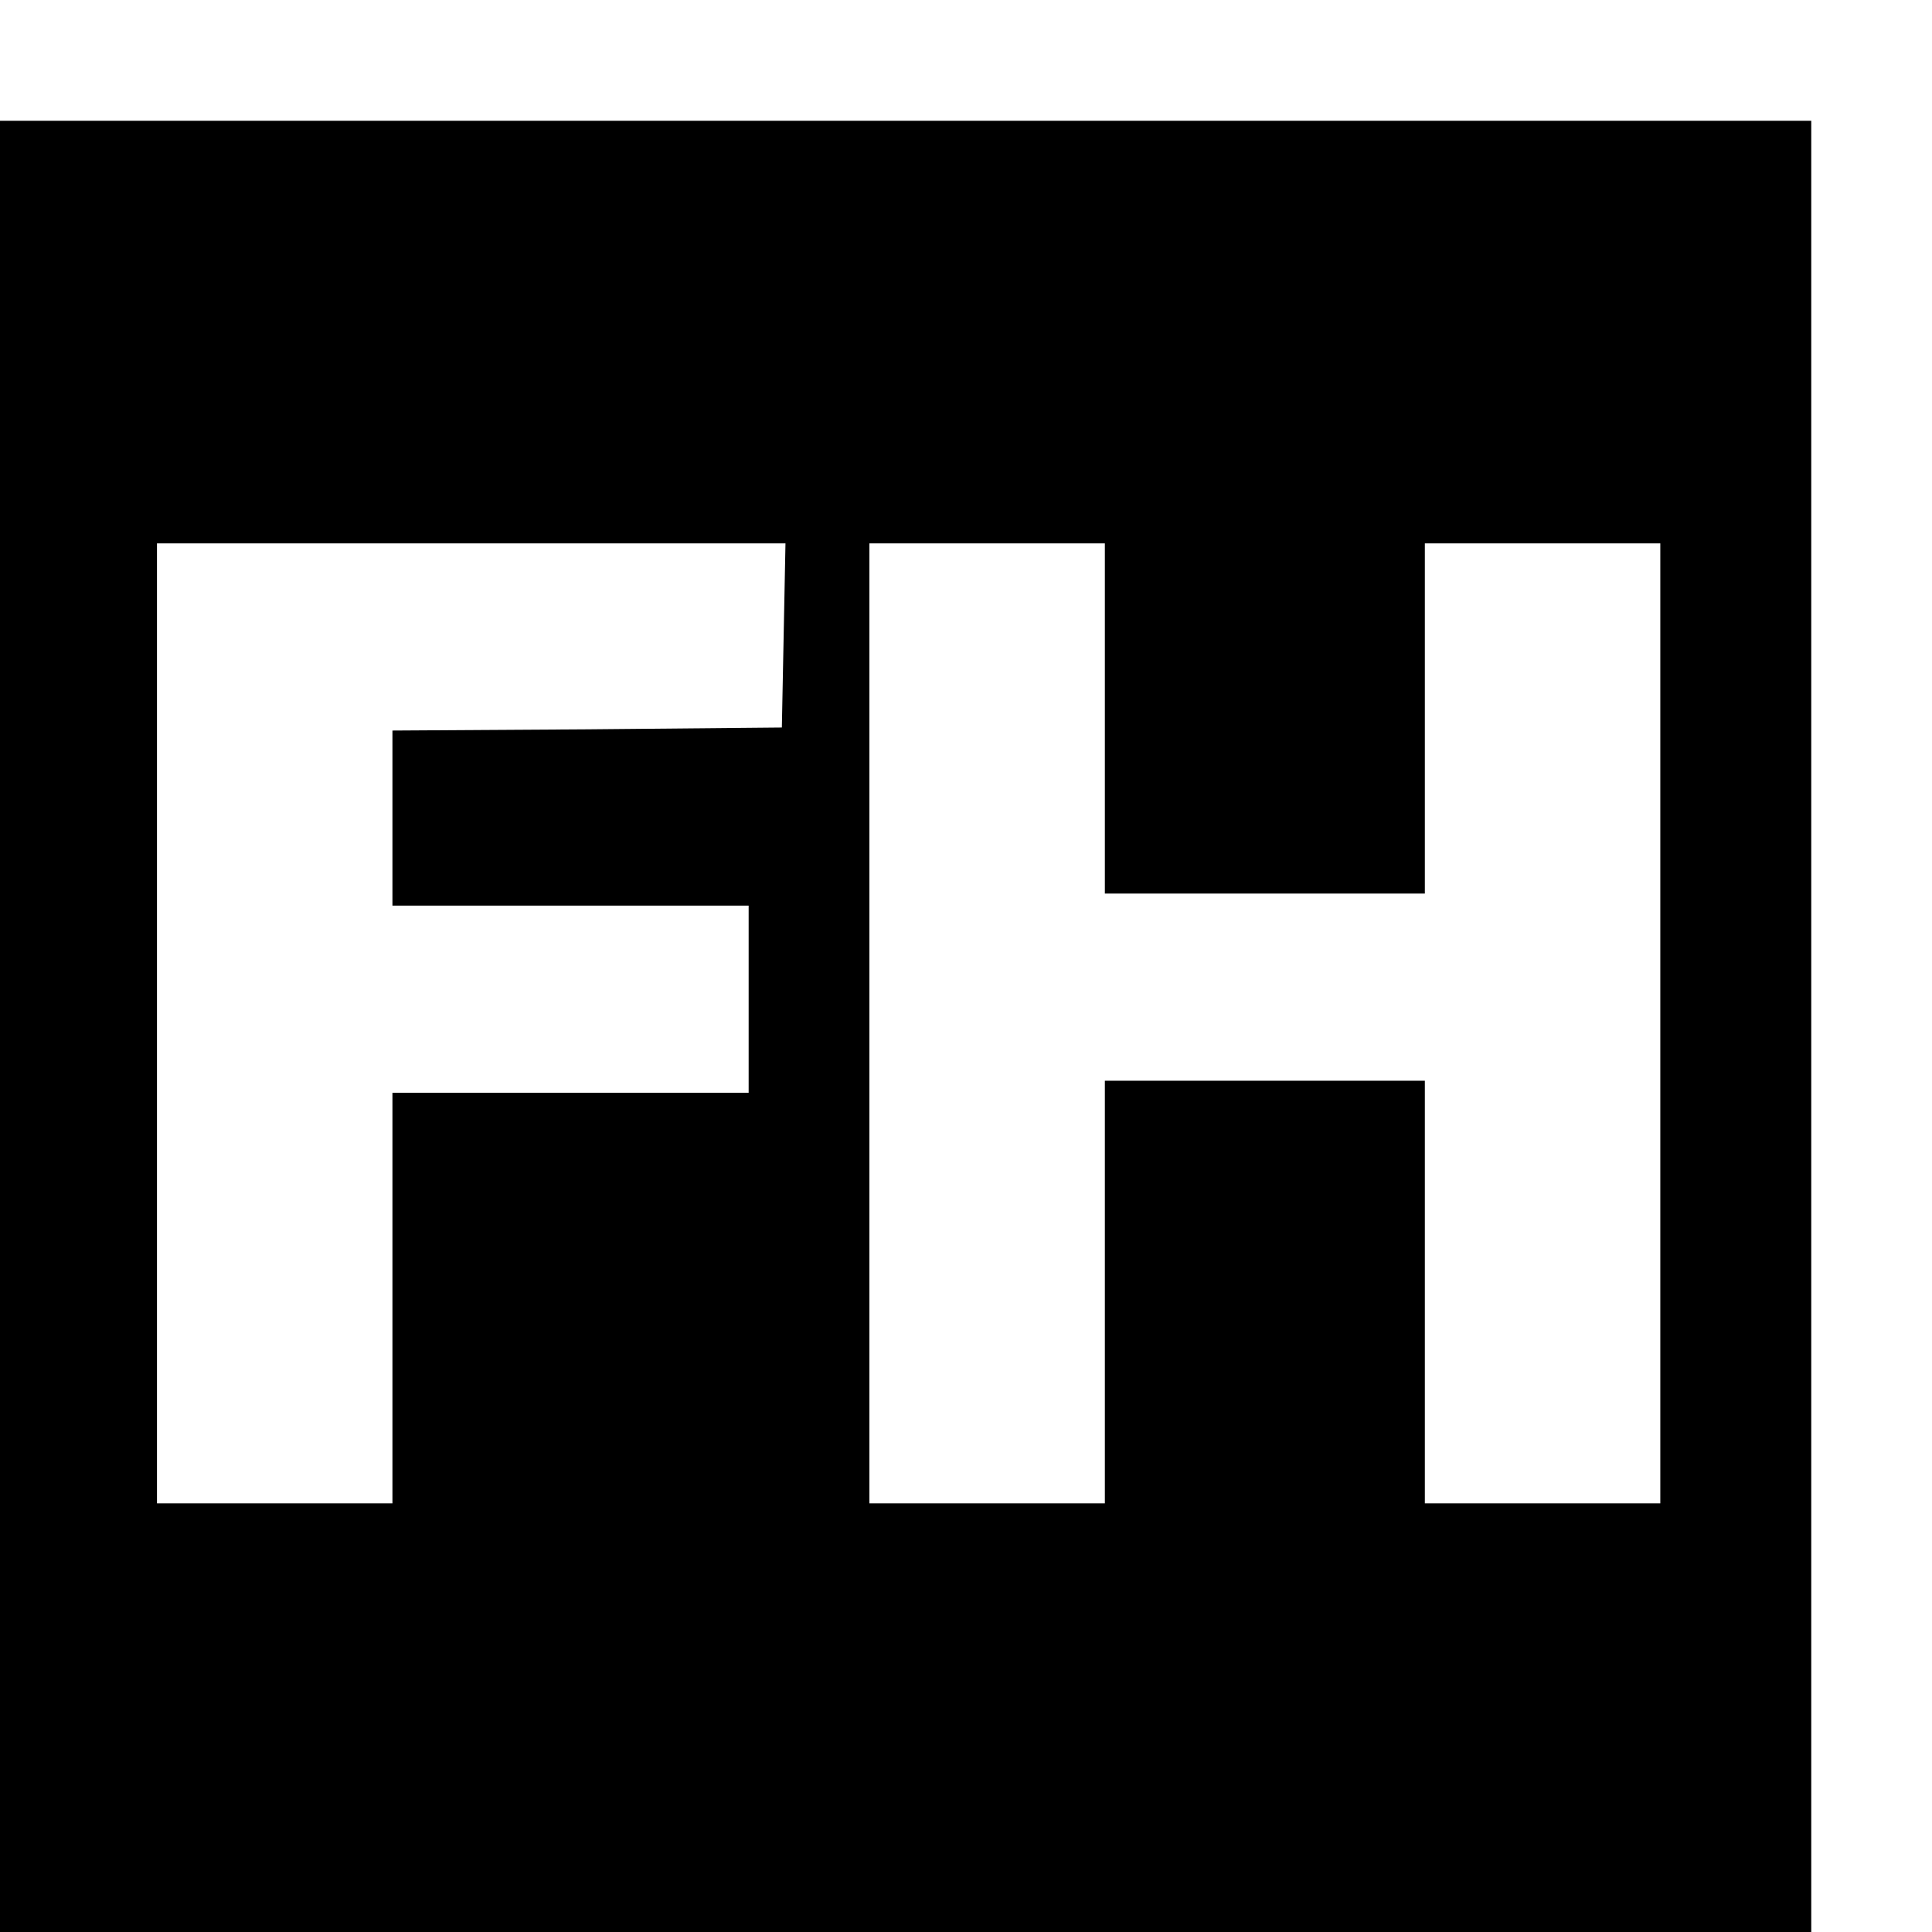
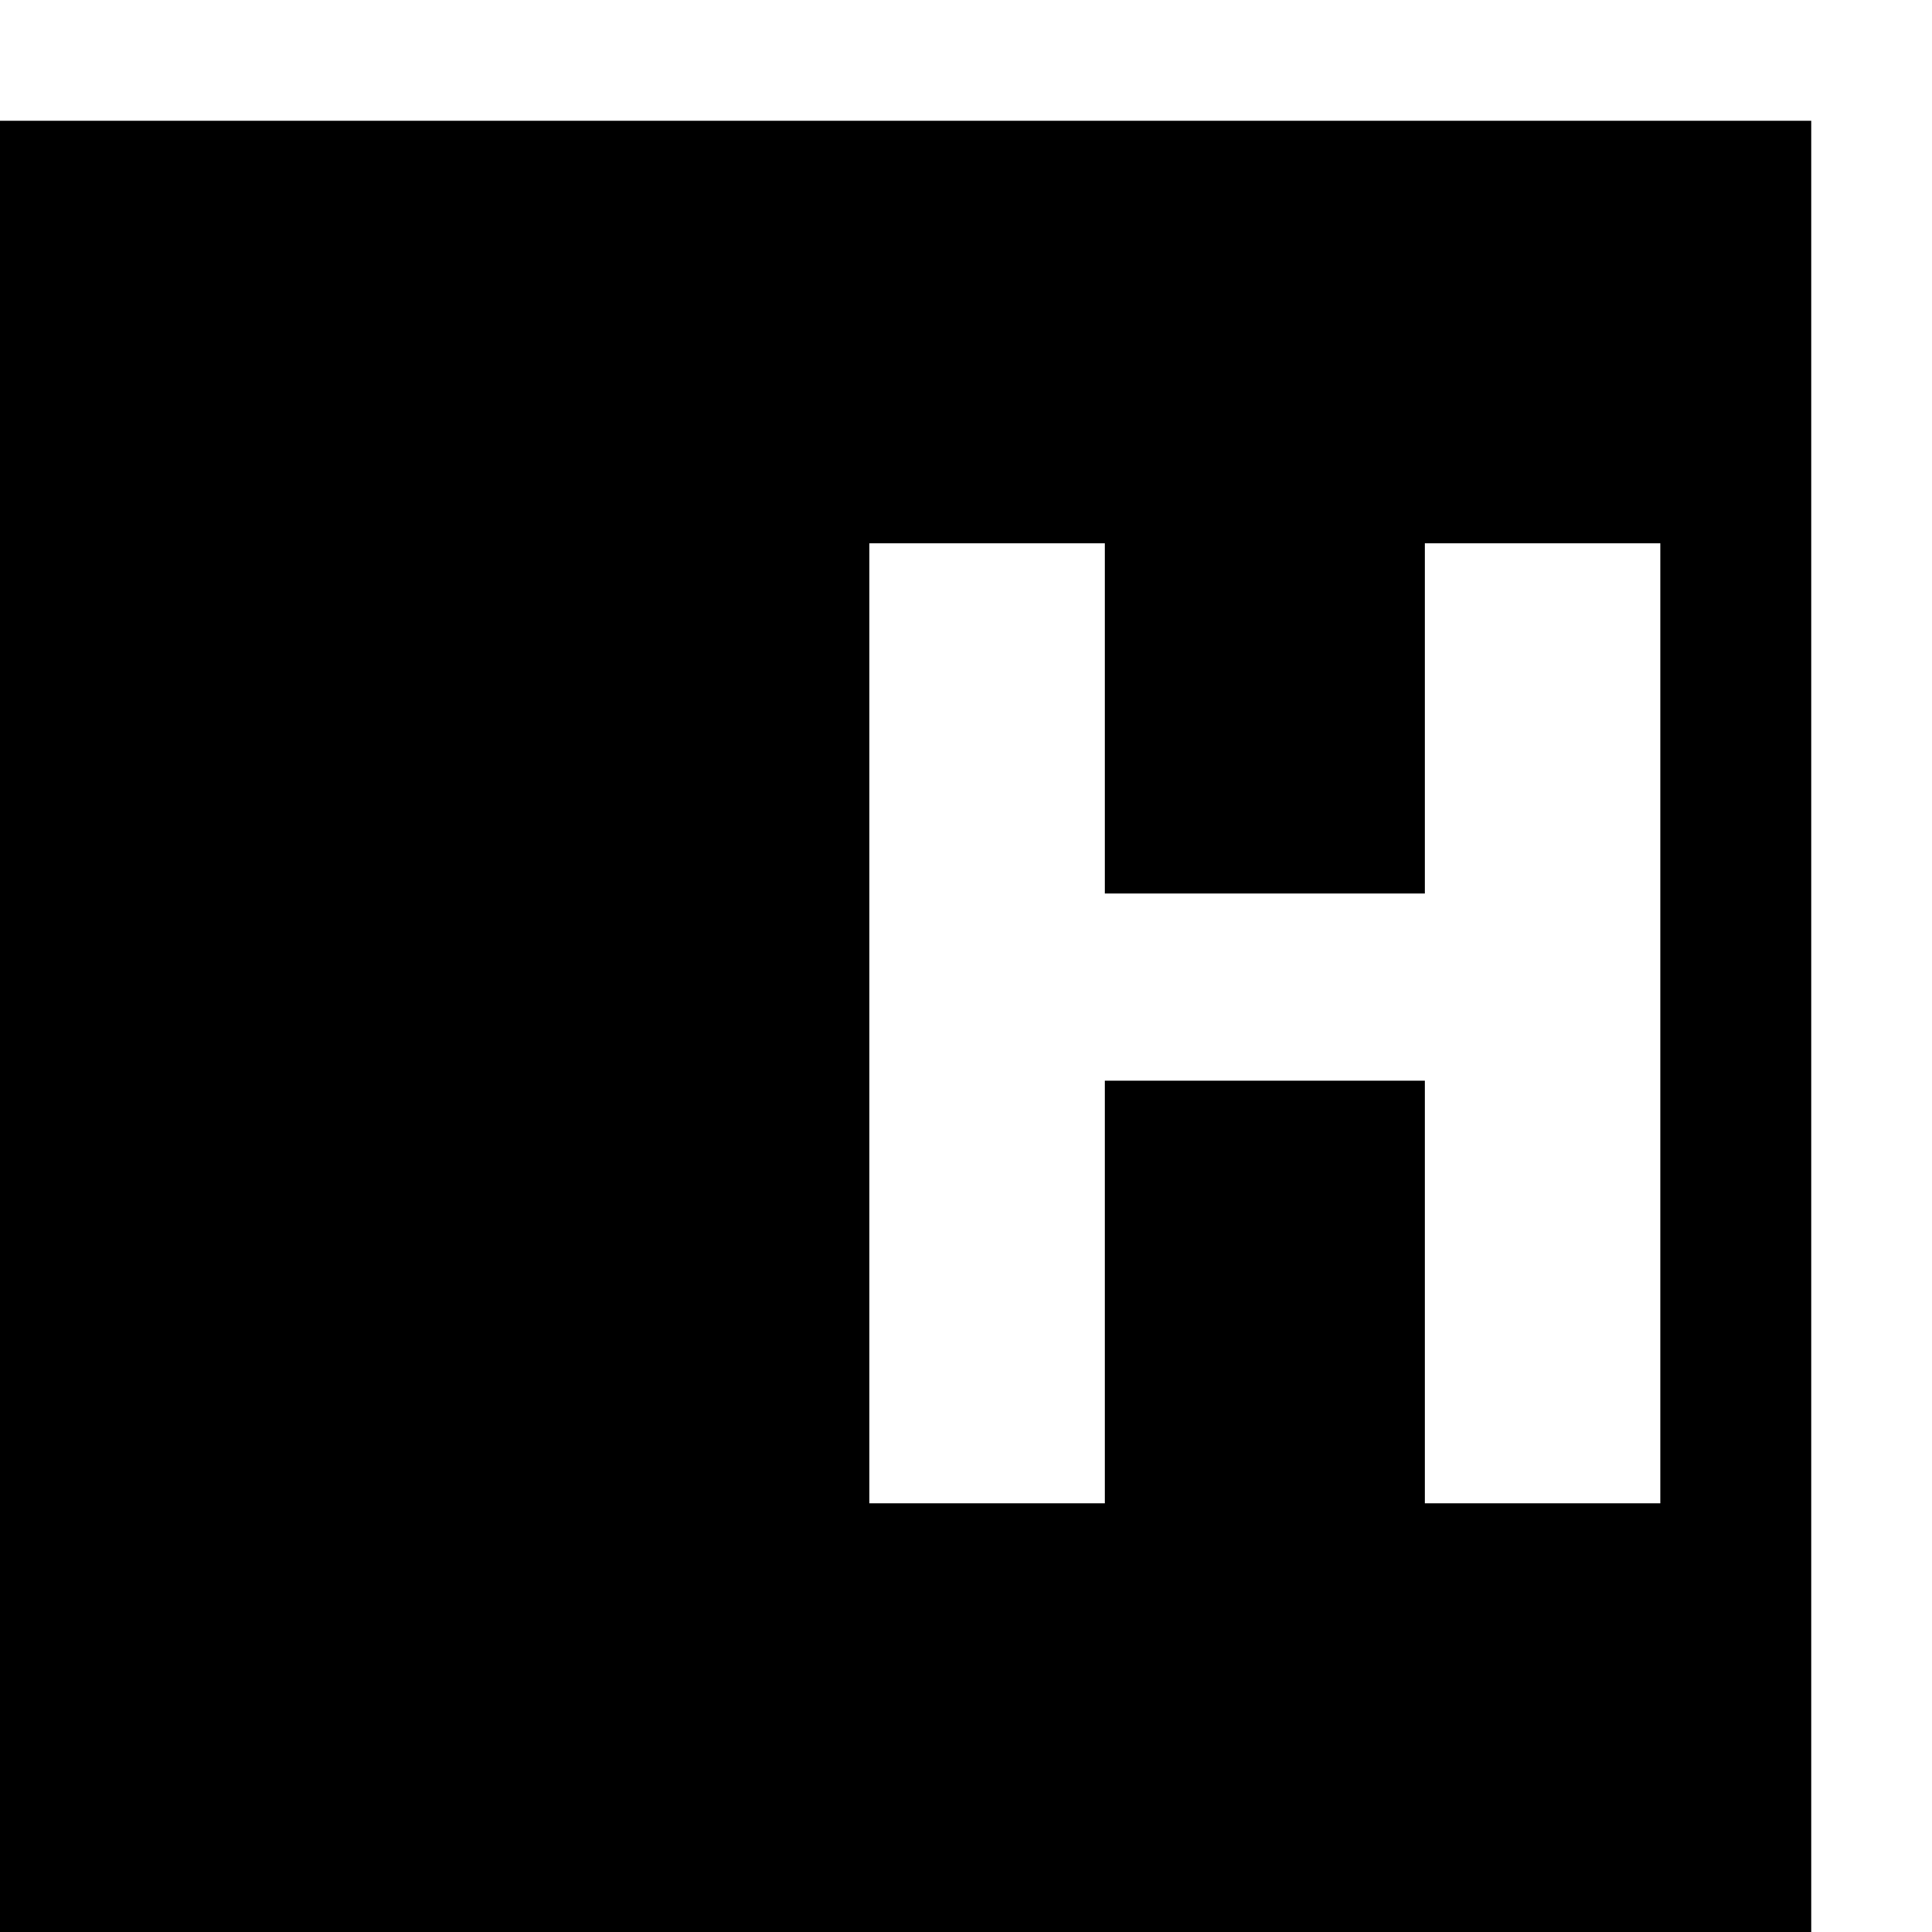
<svg xmlns="http://www.w3.org/2000/svg" version="1.0" width="16pt" height="16pt" viewBox="0 0 16 16" preserveAspectRatio="xMidYMid meet">
  <g transform="translate(0,16) scale(0.005,-0.005)" fill="#000000" stroke="none">
-     <path d="M0 1500 l0 -1500 1500 0 1500 0 0 1500 0 1500 -1500 0 -1500 0 0 -1500z m1298 648 l-3 -153 -322 -3 -323 -2 0 -145 0 -145 295 0 295 0 0 -155 0 -155 -295 0 -295 0 0 -340 0 -340 -195 0 -195 0 0 795 0 795 520 0 521 0 -3 -152z m532 -138 l0 -290 265 0 265 0 0 290 0 290 195 0 195 0 0 -795 0 -795 -195 0 -195 0 0 350 0 350 -265 0 -265 0 0 -350 0 -350 -195 0 -195 0 0 795 0 795 195 0 195 0 0 -290z" />
+     <path d="M0 1500 l0 -1500 1500 0 1500 0 0 1500 0 1500 -1500 0 -1500 0 0 -1500z m1298 648 z m532 -138 l0 -290 265 0 265 0 0 290 0 290 195 0 195 0 0 -795 0 -795 -195 0 -195 0 0 350 0 350 -265 0 -265 0 0 -350 0 -350 -195 0 -195 0 0 795 0 795 195 0 195 0 0 -290z" />
  </g>
</svg>